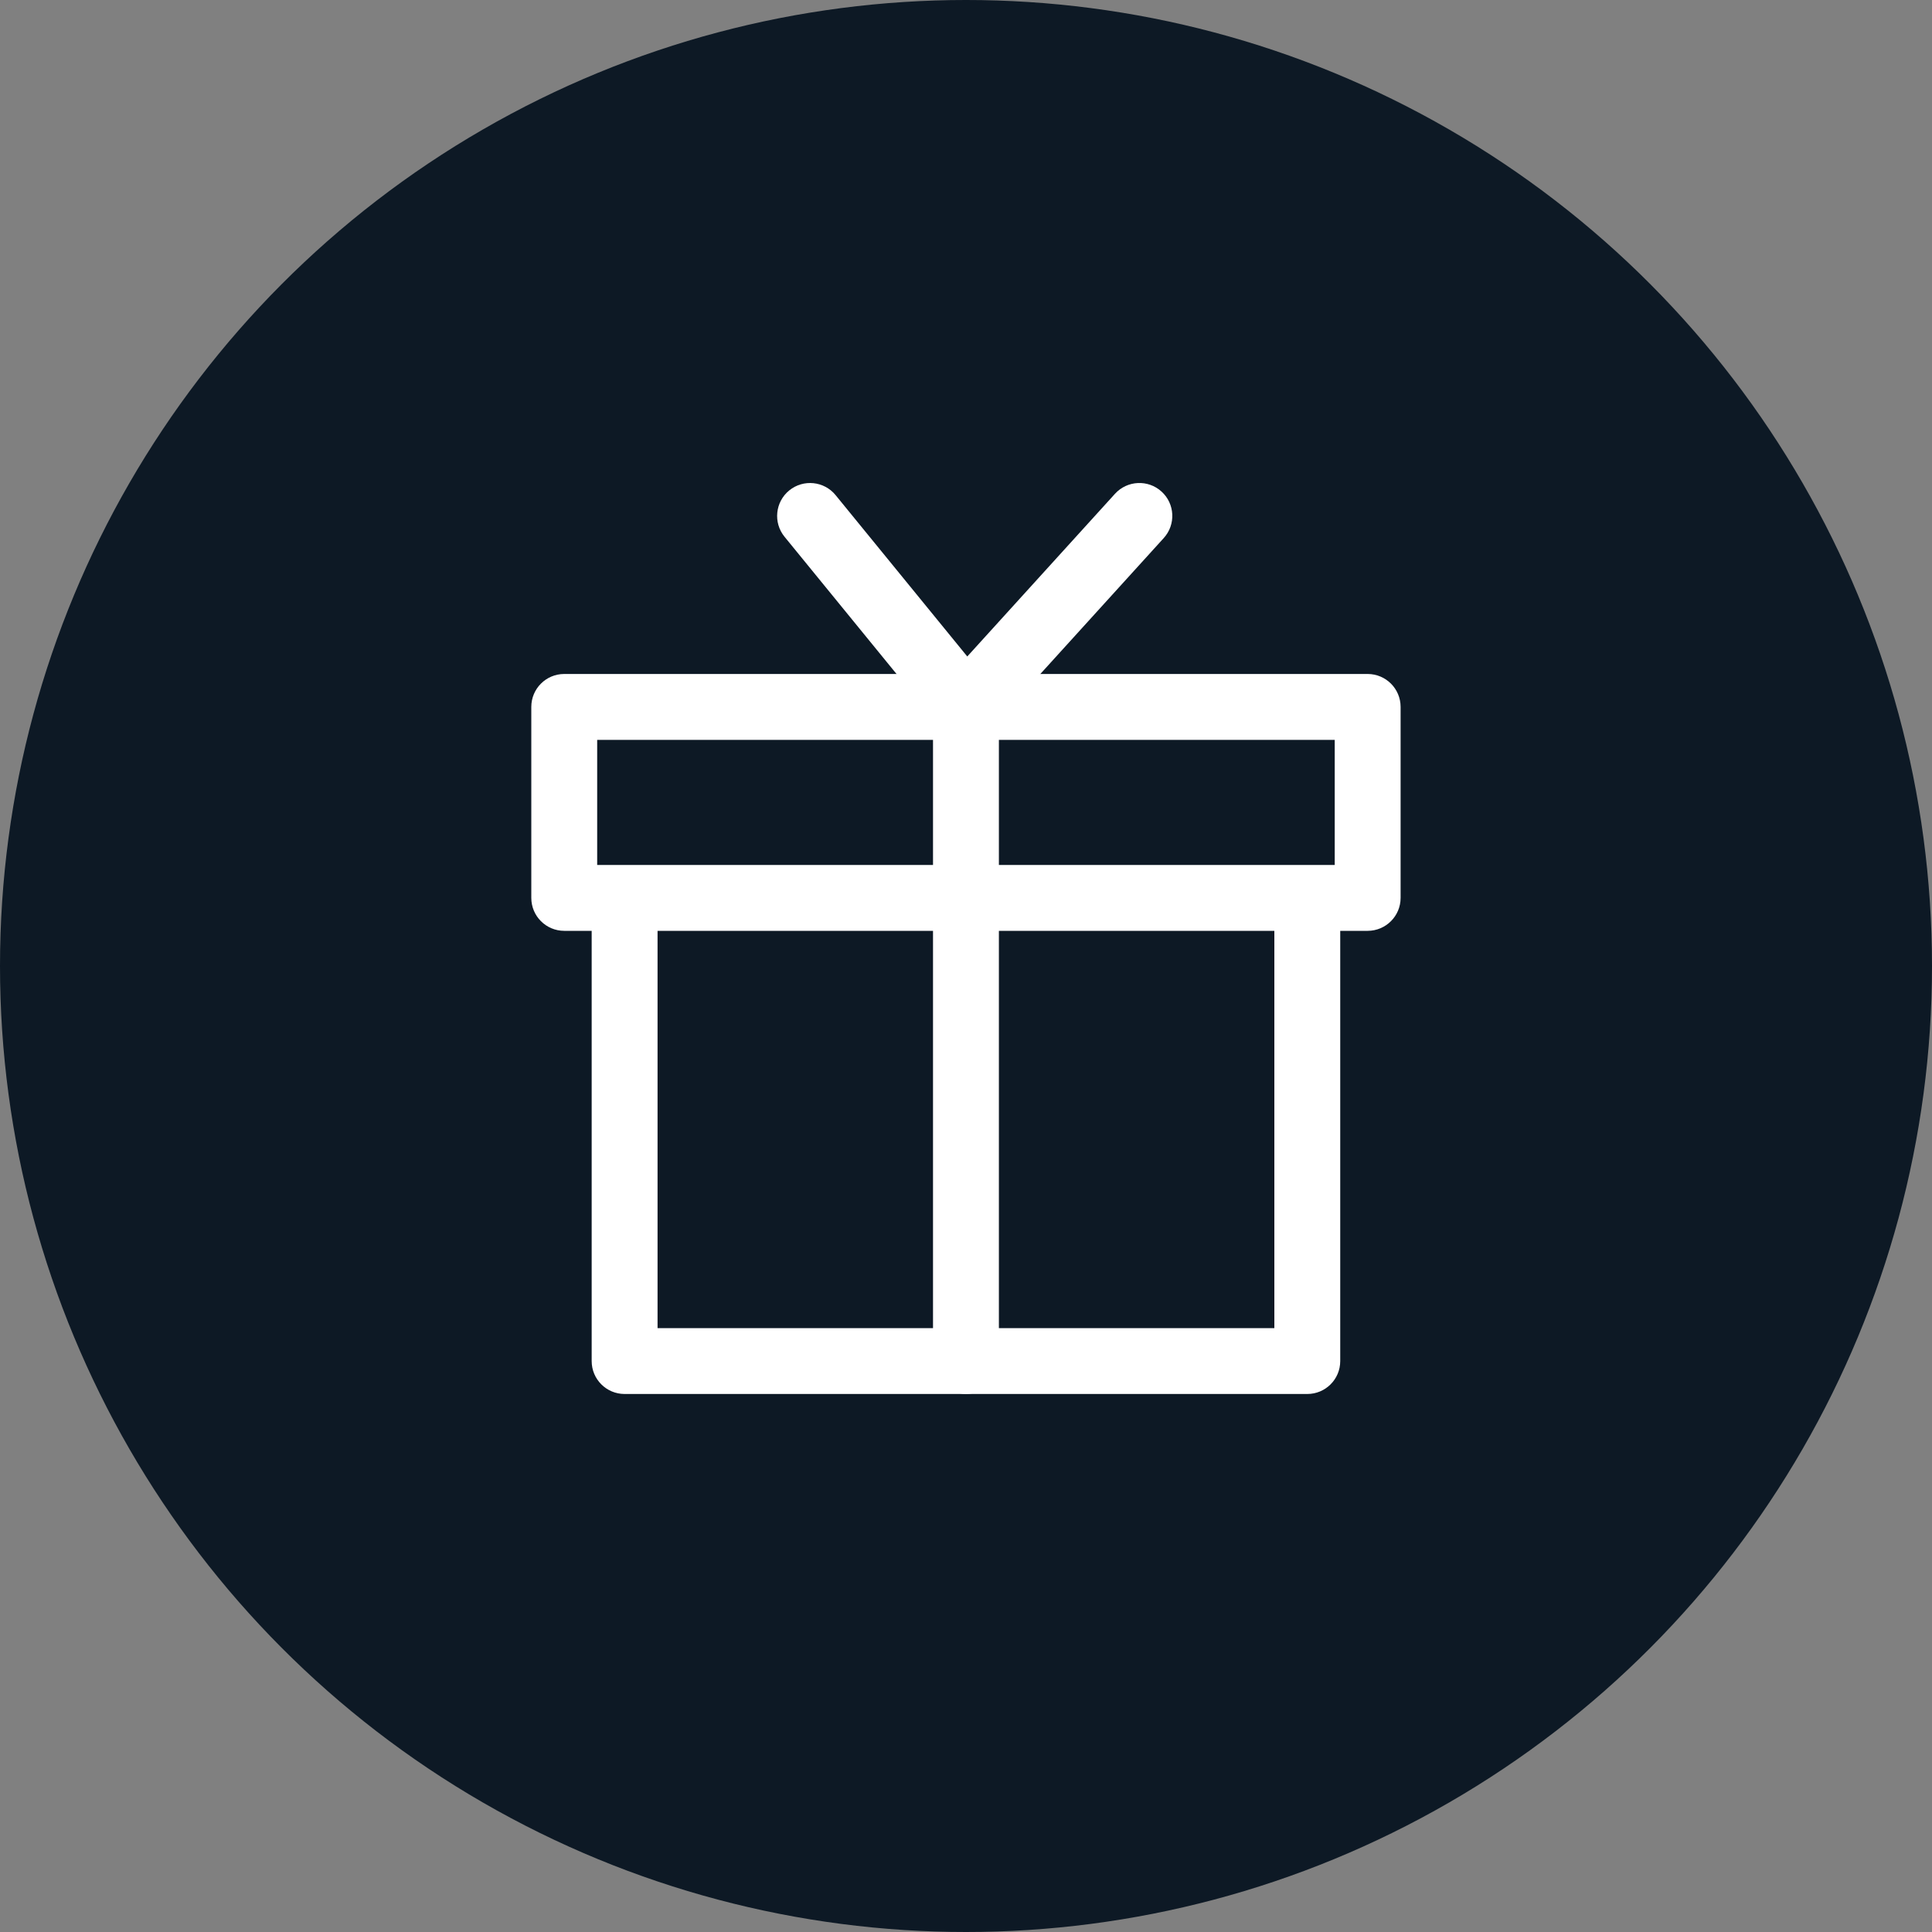
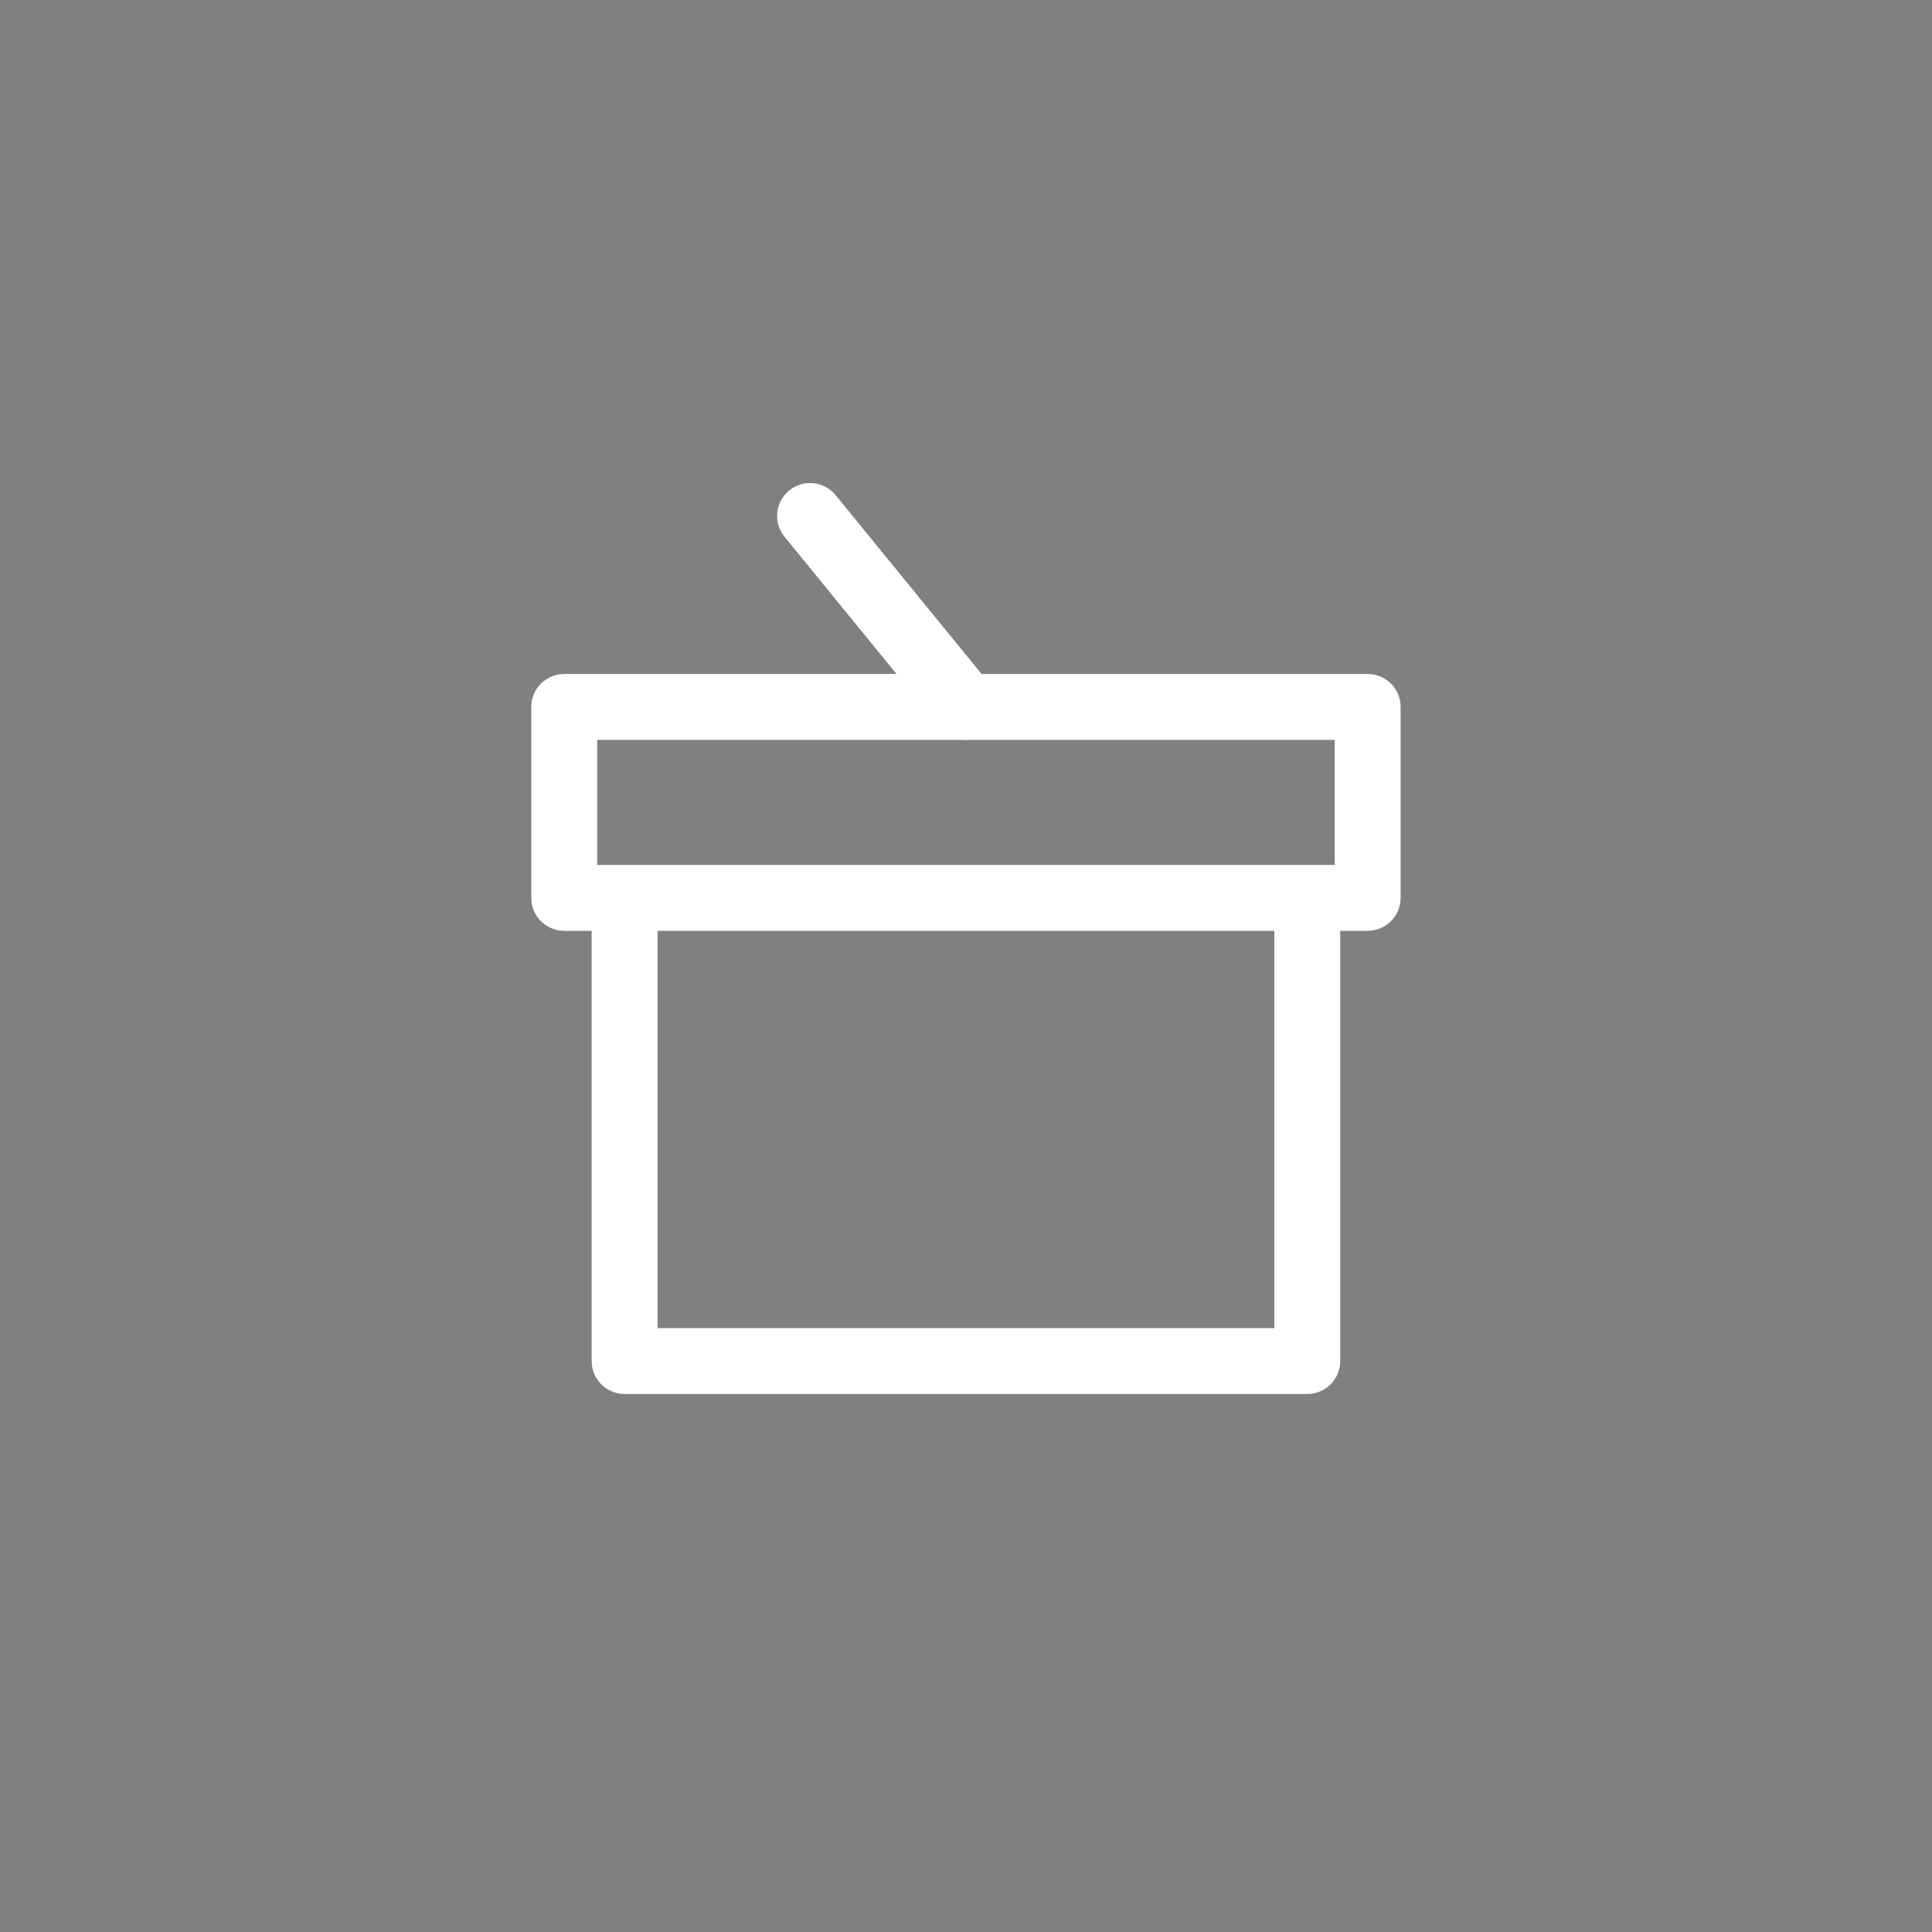
<svg xmlns="http://www.w3.org/2000/svg" width="40" height="40" viewBox="0 0 40 40" fill="none">
  <rect x="0" y="0" width="40" height="40" fill="#808080" stroke="none" />
-   <circle cx="20" cy="20" r="20" fill="#0D1925" />
  <path d="M28.316 13.954H11.682C11.305 13.954 11 14.259 11 14.636V18.59C11 18.966 11.305 19.272 11.682 19.272H28.316C28.692 19.272 28.998 18.966 28.998 18.59V14.636C28.998 14.259 28.692 13.954 28.316 13.954ZM27.634 17.908H12.364V15.318H27.634V17.908Z" fill="white" />
  <path d="M26.384 18.499V27.498H13.614V18.499H12.25V28.18C12.25 28.556 12.555 28.861 12.932 28.861H27.066C27.443 28.861 27.748 28.556 27.748 28.18V18.499H26.384Z" fill="white" />
-   <path d="M24.048 10.177C23.77 9.924 23.338 9.945 23.085 10.223L19.494 14.178C19.381 14.303 19.317 14.466 19.317 14.636V28.18C19.317 28.556 19.623 28.861 19.999 28.861C20.376 28.861 20.681 28.556 20.681 28.18V14.899L24.094 11.14C24.347 10.861 24.327 10.43 24.048 10.177Z" fill="white" />
  <path d="M20.527 14.205L17.3 10.251C17.062 9.959 16.632 9.916 16.34 10.154C16.049 10.392 16.005 10.821 16.243 11.113L19.47 15.067C19.605 15.232 19.801 15.318 19.999 15.318C20.15 15.318 20.303 15.267 20.429 15.164C20.721 14.926 20.765 14.497 20.527 14.205Z" fill="white" />
</svg>